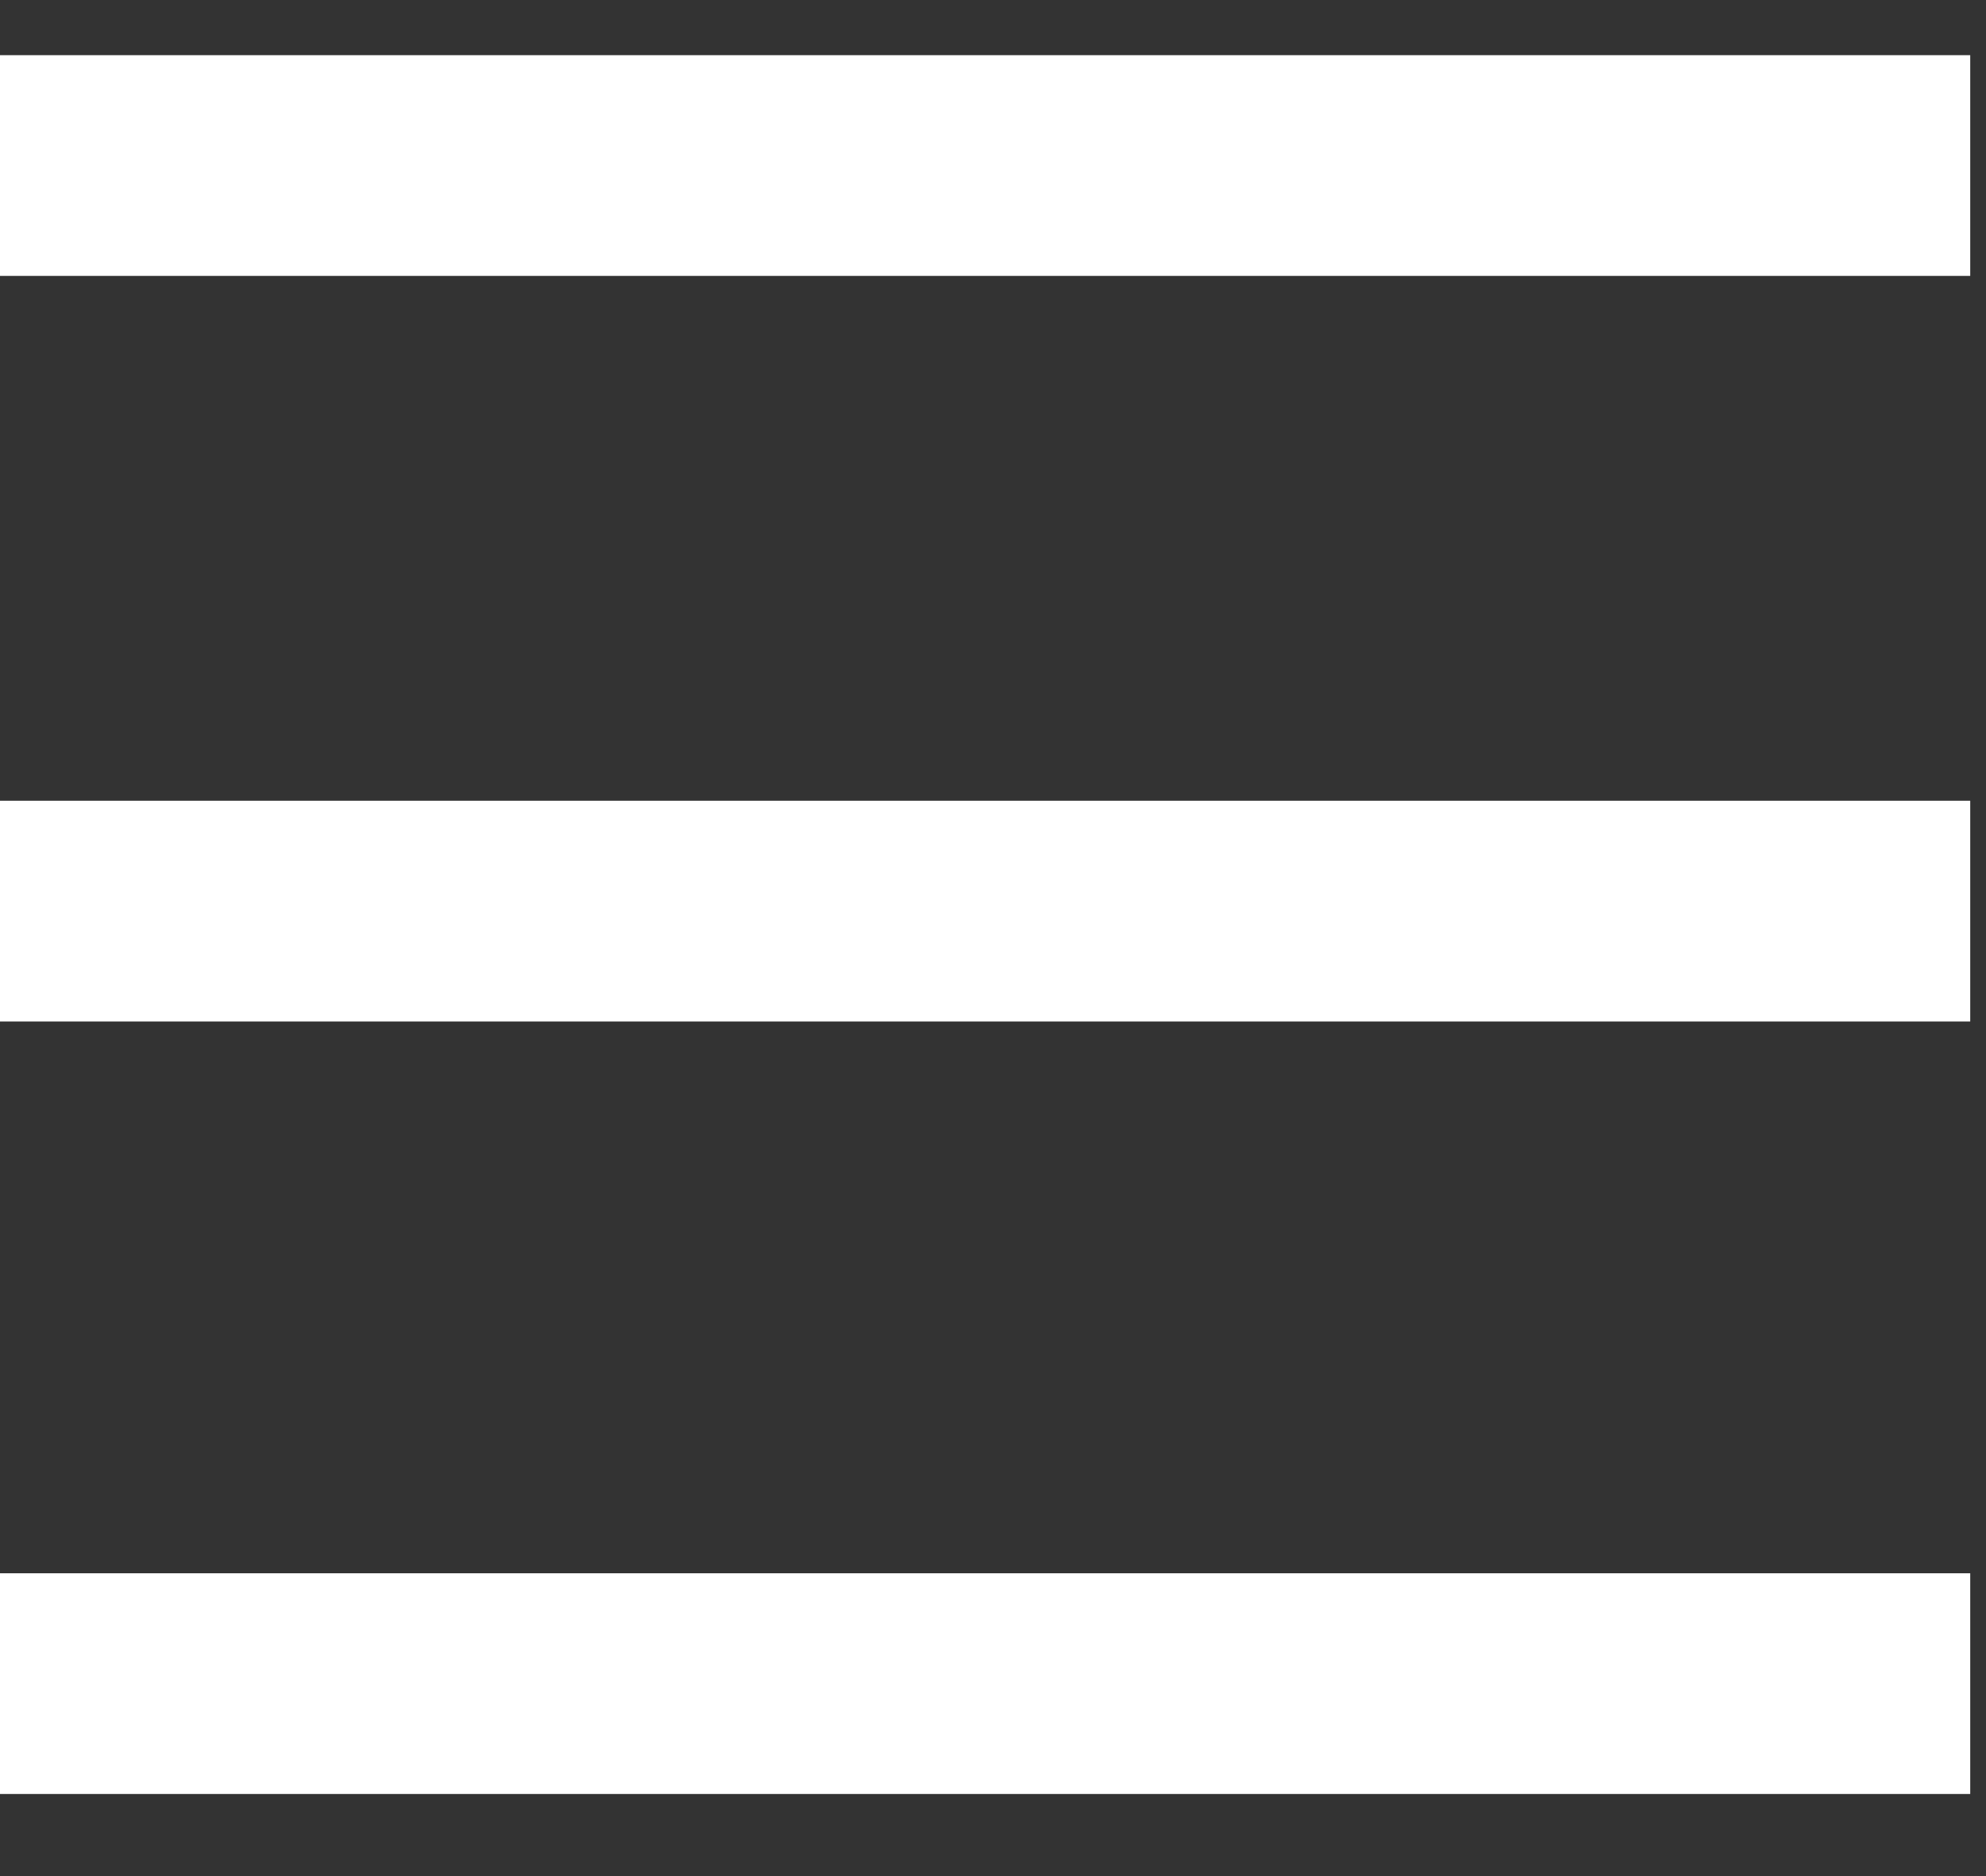
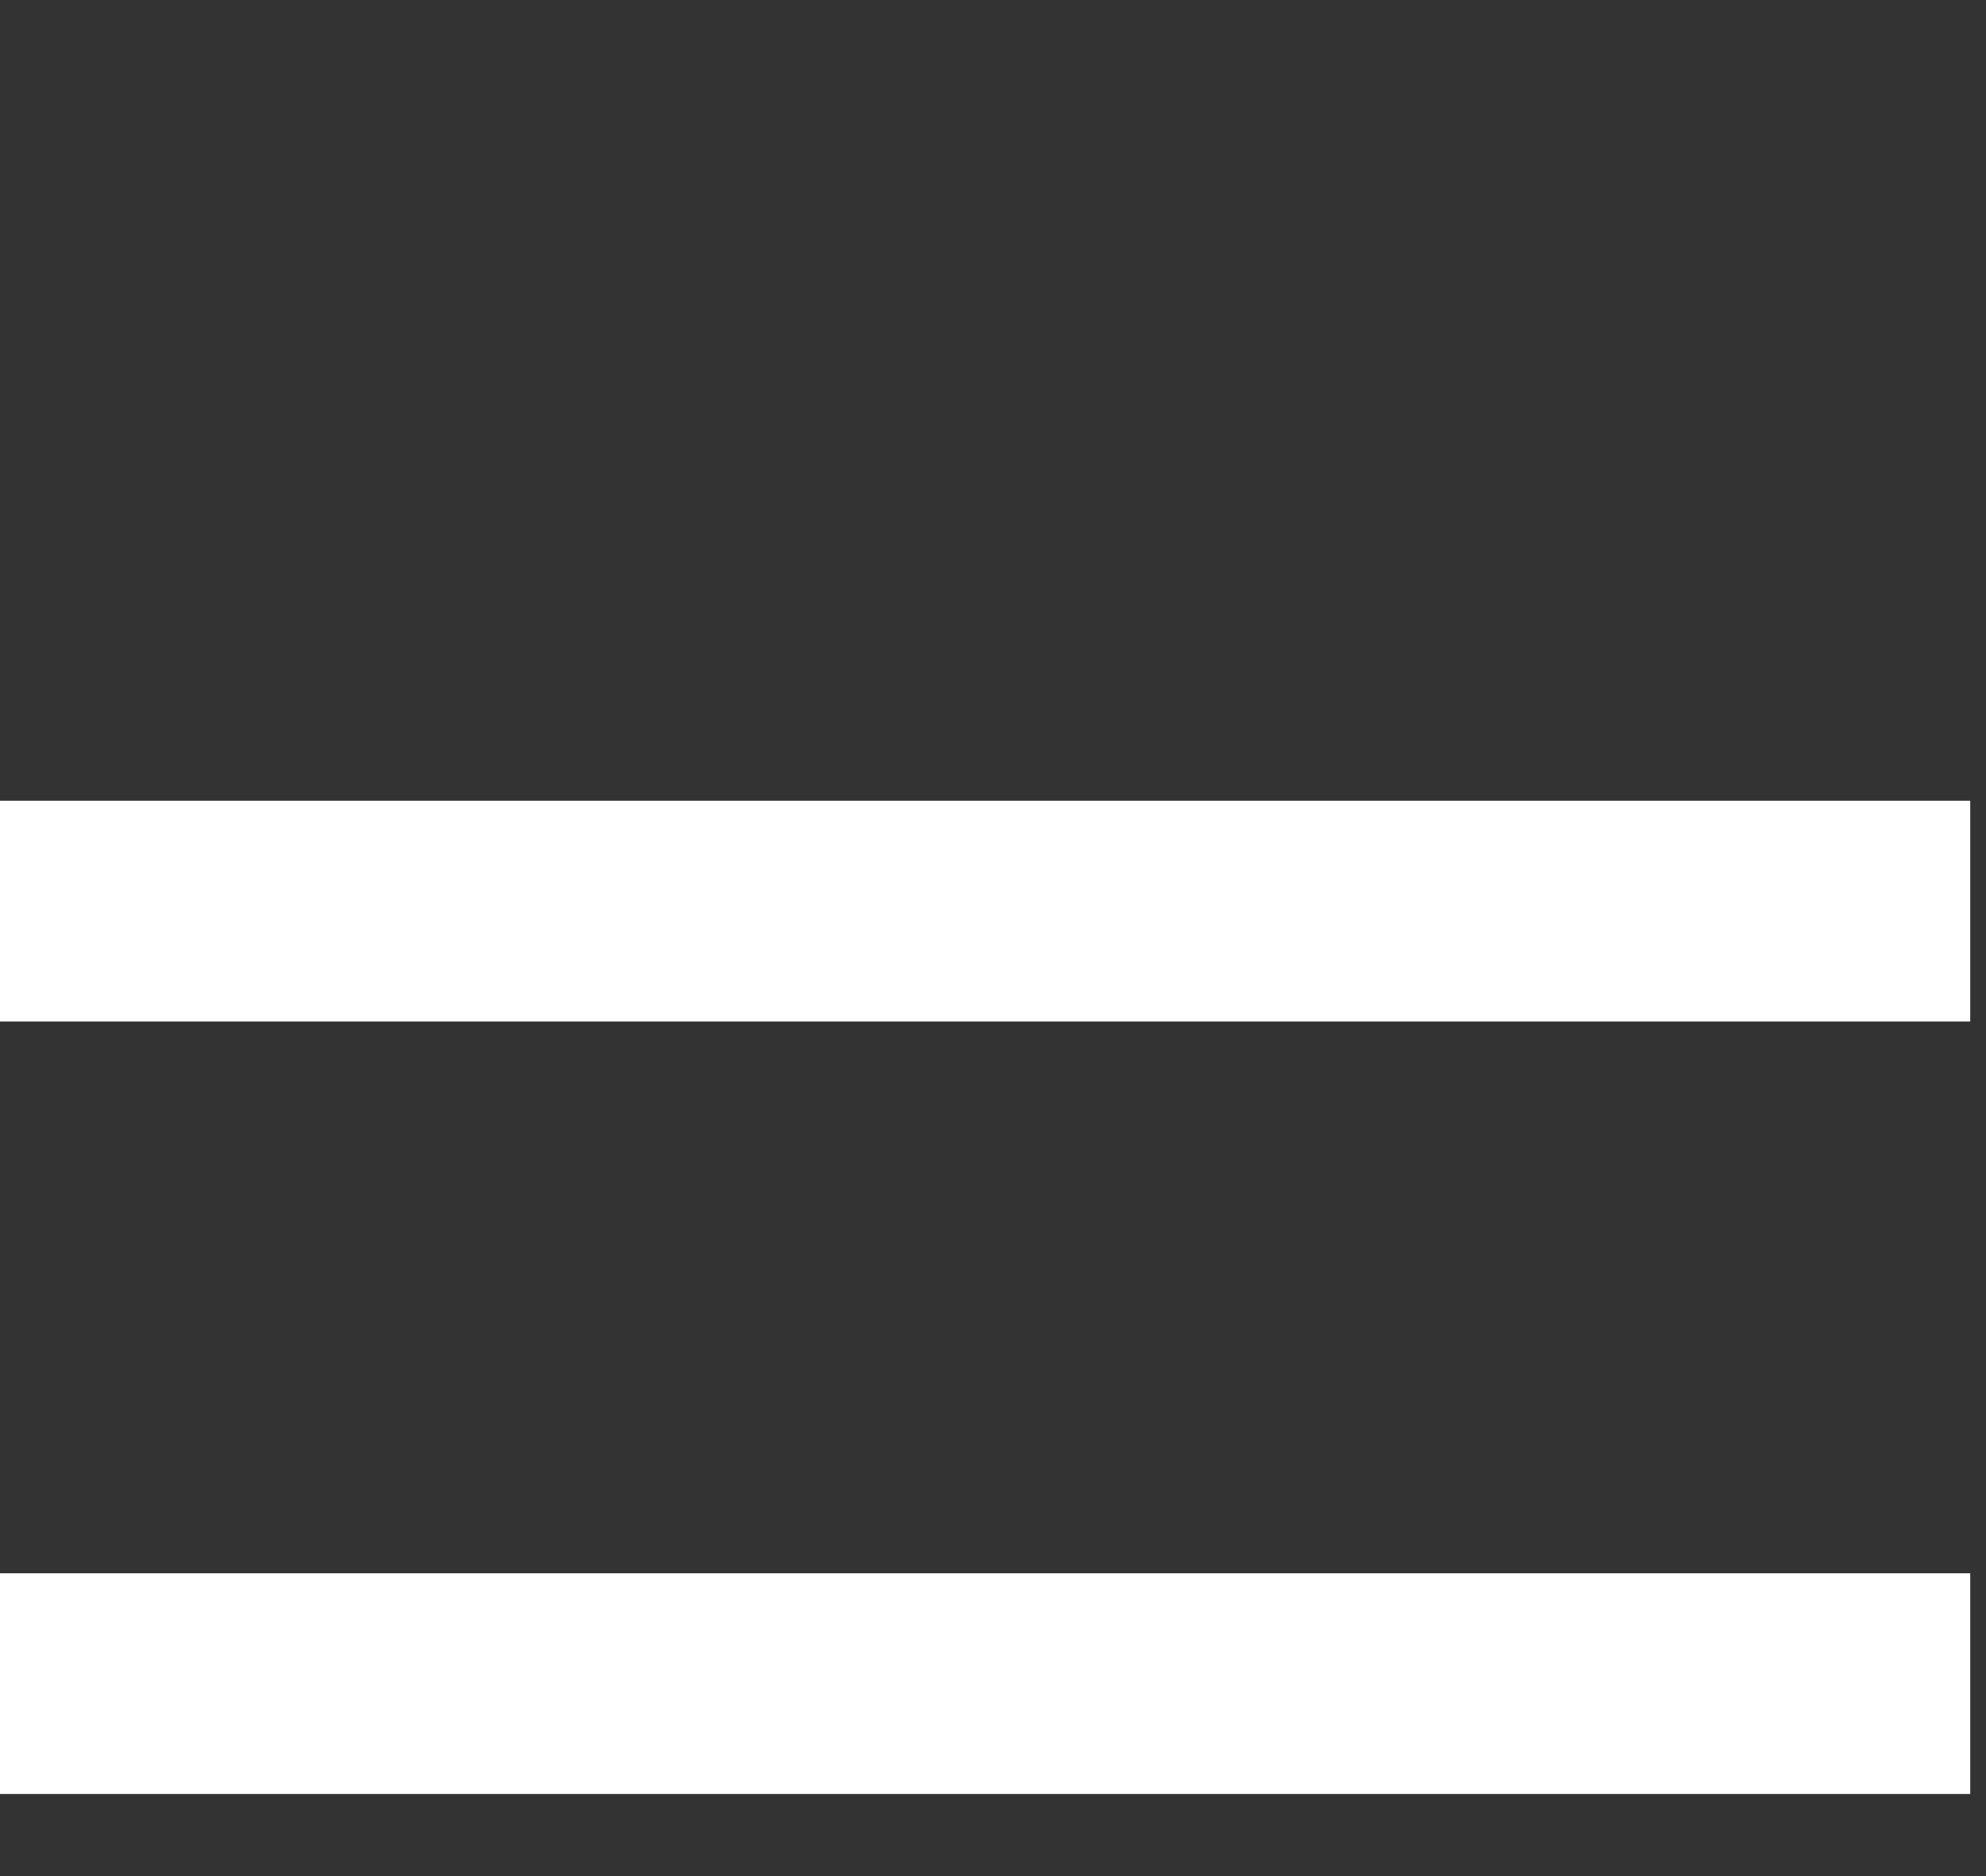
<svg xmlns="http://www.w3.org/2000/svg" width="18" height="17" viewBox="0 0 18 17">
  <rect x="0" y="0" width="18" height="17" fill="#333333" stroke="none" />
  <g fill="none" fill-rule="evenodd">
    <g stroke="#FFF" stroke-width="2">
      <g>
-         <path d="M0 .5h17.857M0 7.256h17.857M0 14.256h17.857" transform="translate(-344 -16) translate(344 17)" />
+         <path d="M0 .5M0 7.256h17.857M0 14.256h17.857" transform="translate(-344 -16) translate(344 17)" />
      </g>
    </g>
  </g>
</svg>